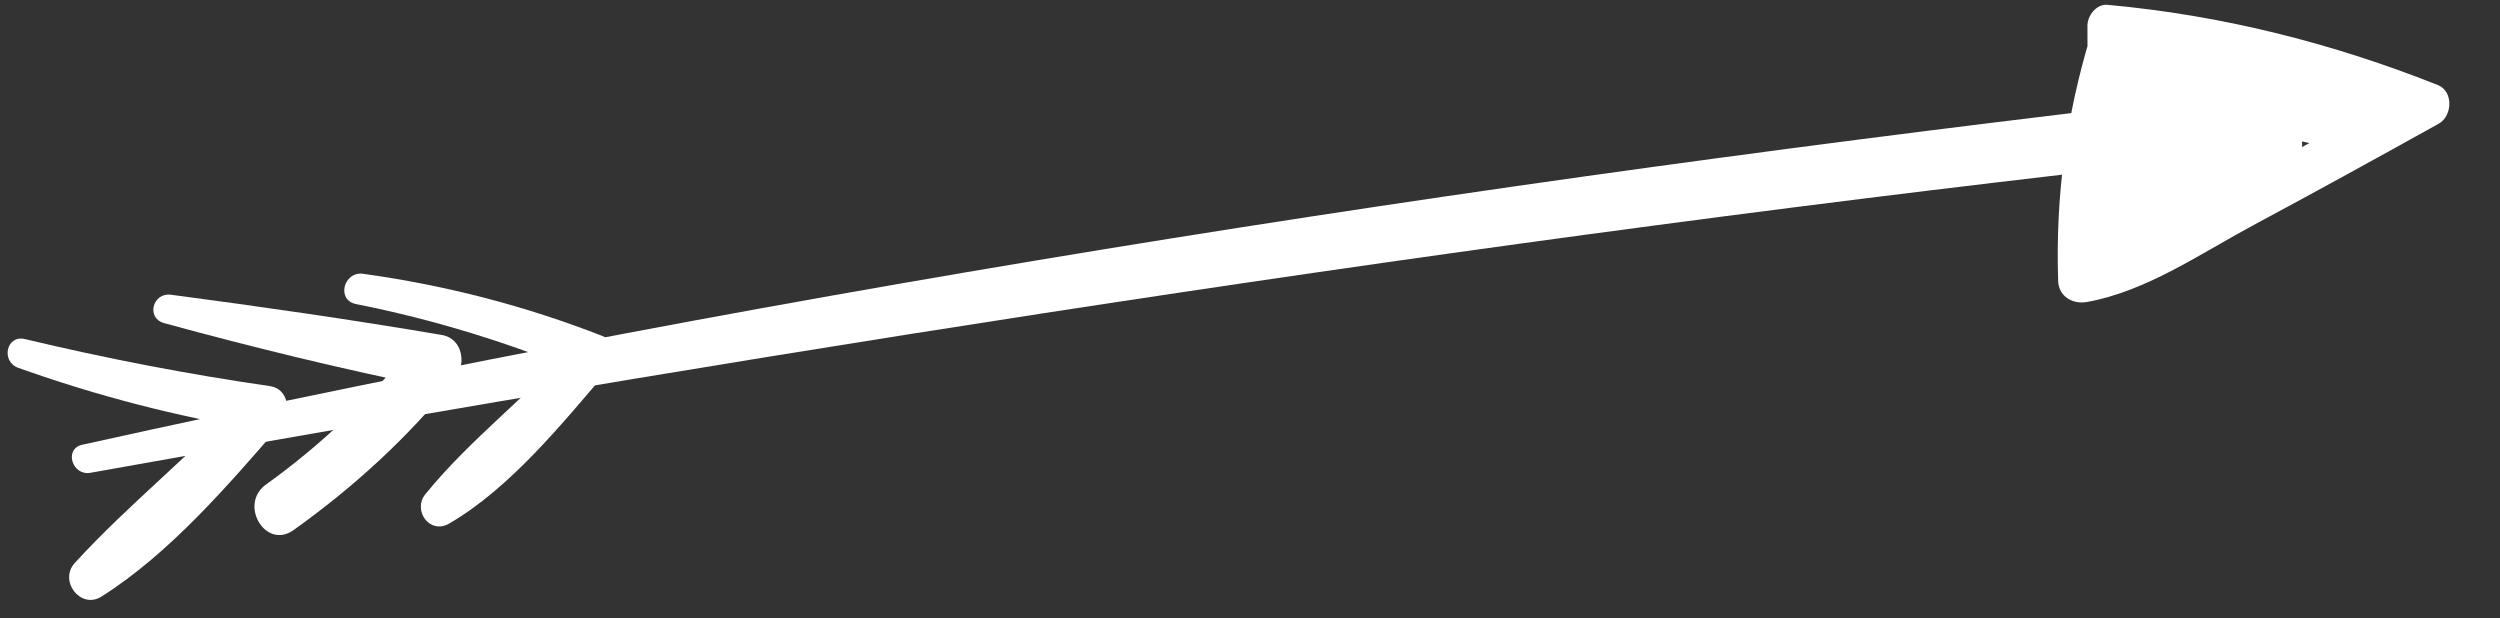
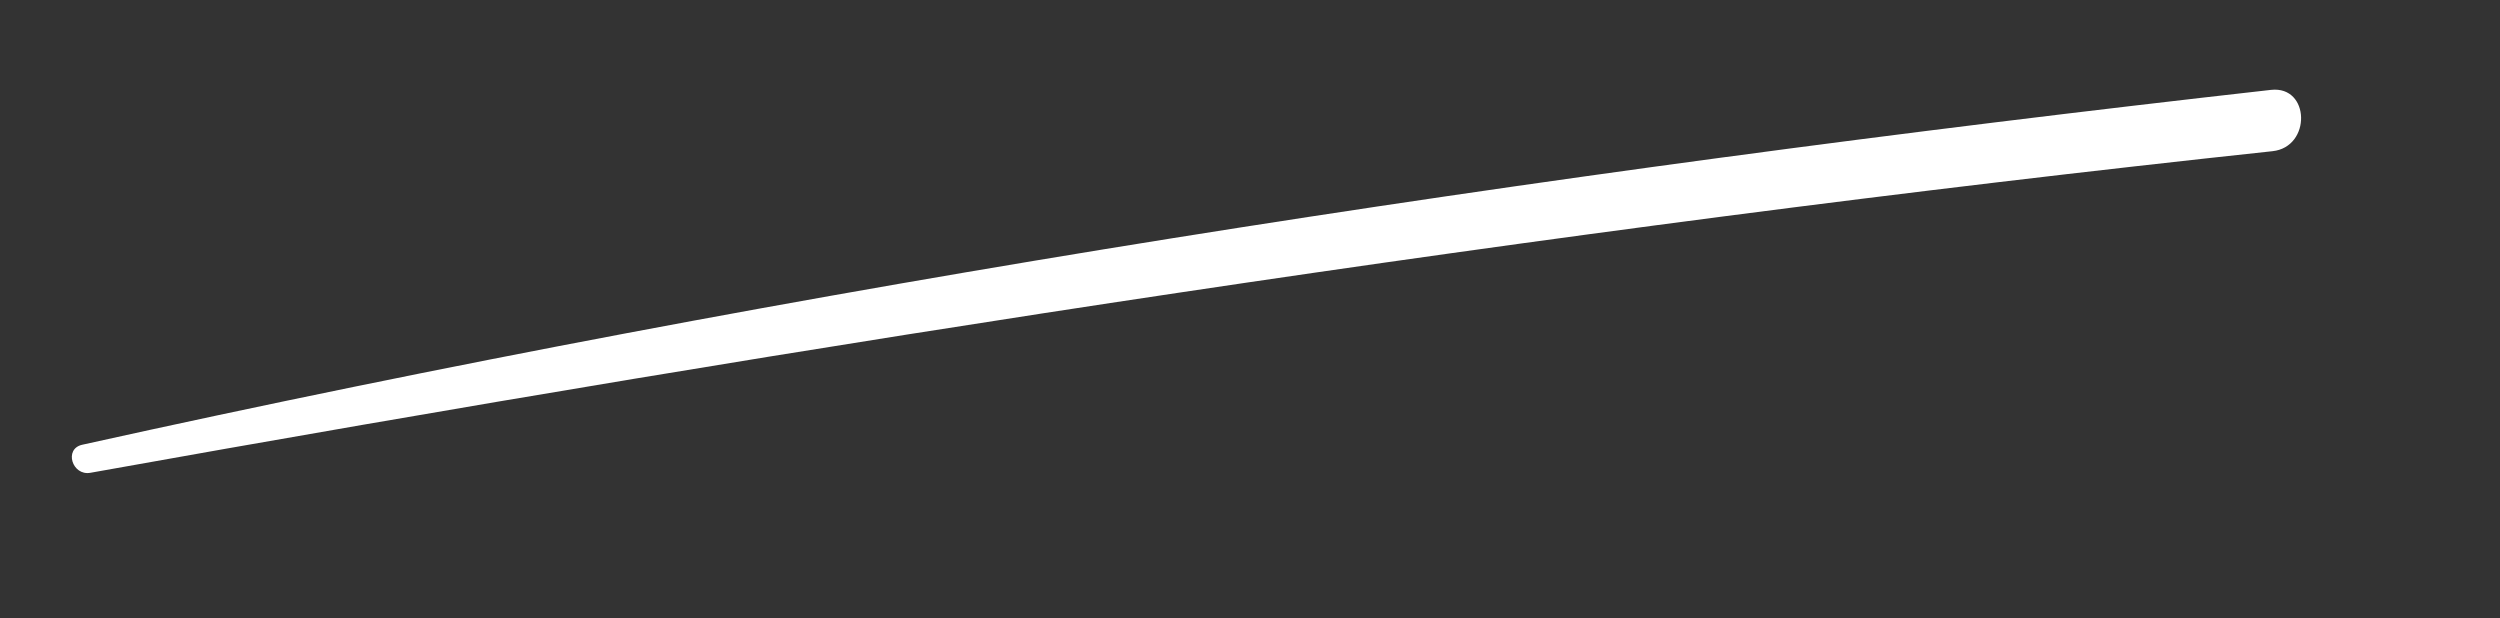
<svg xmlns="http://www.w3.org/2000/svg" width="100%" height="100%" viewBox="0 0 534 132" version="1.1" xml:space="preserve" style="fill-rule:evenodd;clip-rule:evenodd;stroke-linejoin:round;stroke-miterlimit:2;">
  <rect x="0" y="0" width="534" height="132" fill="#333333" stroke="none" />
  <g transform="matrix(1,0,0,1,-3219,-4097)">
    <g id="Artboard1" transform="matrix(2.083,0,0,2.083,2866.46,1745.81)">
-       <rect x="0" y="0" width="1200" height="1200" style="fill:none;" />
      <g>
        <g transform="matrix(-0.725,-0.689,0.689,-0.725,-213.894,2147.2)">
          <path d="M383.679,973.256C339.034,1034.03 293.045,1093.8 244.218,1151.28C241.611,1154.35 246.06,1158.82 248.661,1155.73C297.417,1097.69 343.911,1037.66 386.264,974.767C387.354,973.146 384.798,971.733 383.679,973.256Z" style="fill:white;fill-rule:nonzero;" />
-           <path d="M246.671,1129.99C251.887,1137.24 257.834,1143.89 263.841,1150.5C263.982,1149.4 264.125,1148.29 264.268,1147.19C255.333,1153.87 245.807,1159.4 235.402,1163.47C236.339,1164.41 237.275,1165.34 238.212,1166.28C240.232,1160.03 242.286,1153.78 244.324,1147.53C246.274,1141.56 247.643,1134.46 251.349,1129.3C250.139,1129.46 248.928,1129.62 247.717,1129.77C253.844,1135.34 258.712,1141.71 262.483,1149.08C262.88,1148.11 263.276,1147.13 263.673,1146.16C258.927,1147.16 254.183,1147.86 249.346,1148.25C249.681,1149.49 250.016,1150.73 250.351,1151.96C253.294,1150.23 256.091,1149.54 259.478,1149.64C259.006,1148.51 258.536,1147.37 258.064,1146.23C255.313,1149.75 252.174,1151.82 247.82,1152.85C248.179,1154.15 248.537,1155.45 248.896,1156.75C252.985,1155.27 257.077,1153.8 261.163,1152.31C262.895,1151.68 263.09,1149.65 261.65,1148.59C257.95,1145.87 254.781,1142.73 251.947,1139.12C250.991,1140.08 250.035,1141.04 249.078,1141.99C250.801,1144.12 252.296,1146.31 253.691,1148.66C254.896,1150.69 257.854,1149.32 257.39,1147.1C256.432,1142.54 254.377,1138.75 251.151,1135.4C249.448,1133.62 247.012,1135.87 247.939,1137.87C249.212,1140.63 255.118,1153.26 259.811,1148C264.02,1143.3 254.162,1135.26 251.025,1133.01C249.674,1132.05 247.948,1133.36 247.897,1134.81C247.722,1139.82 246.732,1144.5 244.763,1149.12C246.033,1149.65 247.304,1150.19 248.574,1150.73C249.461,1148.31 256.971,1129.21 248.406,1131.7C244.954,1132.7 244.728,1138.4 244.059,1141.1C243.26,1144.34 240.289,1150.32 242.203,1153.5C242.554,1154.08 243.299,1154.62 244.019,1154.54C247.123,1154.19 248.781,1151.13 251.892,1150.21C251.102,1149.18 250.312,1148.15 249.522,1147.13C247.269,1151.11 244.472,1154.2 240.673,1156.77C241.494,1157.83 242.314,1158.9 243.136,1159.96C245.508,1158.11 247.963,1157.15 250.878,1156.63C250.232,1155.52 249.588,1154.41 248.943,1153.31C247.182,1154.78 245.489,1155.8 243.656,1157.1C242.494,1157.93 241.176,1158.76 243.644,1158.08C245.472,1157.58 246.772,1156.48 247.575,1154.8C248.486,1152.9 245.976,1150.49 244.423,1152.37C243.328,1153.7 242.233,1155.02 241.138,1156.35C239.489,1158.34 242.355,1161.22 243.999,1159.21C245.087,1157.88 246.174,1156.54 247.261,1155.21C246.211,1154.4 245.16,1153.59 244.109,1152.78C242.935,1155.26 233.657,1156.49 238.169,1161.56C241.583,1165.39 249.258,1158.17 251.755,1156.12C253.452,1154.72 251.55,1152.5 249.82,1152.79C246.322,1153.39 243.492,1154.61 240.673,1156.77C238.658,1158.31 240.489,1161.76 242.724,1160.28C247.101,1157.38 250.517,1153.79 253.145,1149.24C254.05,1147.68 252.55,1145.65 250.775,1146.16C249.191,1146.62 247.734,1147.16 246.349,1148.09C245.905,1148.39 243.624,1150.38 244.019,1150.33C244.623,1150.68 245.229,1151.03 245.834,1151.37C244.878,1149.79 250.835,1137.24 249.499,1136.54C247.755,1135.63 247.097,1141.67 246.865,1142.52C246.207,1144.92 245.41,1147.28 244.553,1149.62C243.75,1151.81 247.438,1153.4 248.364,1151.22C250.624,1145.91 251.856,1140.58 252.055,1134.81C251.012,1135.41 249.97,1136 248.927,1136.6C250.409,1137.66 251.789,1138.8 253.018,1140.14C254.299,1141.54 255.202,1143.79 256.733,1144.68C257.561,1145.17 254.693,1141.6 254.161,1140.78C253.125,1139.19 252.272,1137.53 251.472,1135.81C250.4,1136.64 249.33,1137.46 248.259,1138.29C251.016,1141.14 252.66,1144.31 253.487,1148.18C254.721,1147.66 255.953,1147.14 257.187,1146.62C255.617,1143.98 253.874,1141.51 251.947,1139.12C250.3,1137.08 247.491,1139.97 249.078,1141.99C252.133,1145.88 255.614,1149.18 259.592,1152.11C259.755,1150.87 259.918,1149.62 260.079,1148.38C255.99,1149.87 251.906,1151.36 247.82,1152.85C245.404,1153.74 246.329,1157.37 248.896,1156.75C253.787,1155.57 257.802,1153.04 260.89,1149.06C261.922,1147.73 261.346,1145.7 259.478,1145.65C255.432,1145.54 251.824,1146.48 248.342,1148.52C246.729,1149.47 247.31,1152.4 249.346,1152.23C254.528,1151.81 259.643,1151.07 264.731,1150C266.067,1149.72 266.455,1148.15 265.921,1147.07C262.111,1139.4 257.096,1132.51 250.987,1126.5C249.838,1125.37 248.229,1125.78 247.355,1126.97C243.687,1131.96 242.305,1138.7 240.39,1144.5C238.133,1151.34 235.956,1158.2 233.807,1165.06C233.325,1166.6 234.984,1168.53 236.616,1167.87C247.491,1163.5 257.626,1157.78 266.822,1150.5C267.728,1149.78 267.54,1148.26 266.822,1147.52C260.73,1141.2 254.892,1134.64 248.659,1128.46C247.674,1127.48 245.807,1128.79 246.671,1129.99Z" style="fill:white;fill-rule:nonzero;" />
-           <path d="M375.854,1004.56C368.962,1008.92 361.672,1012.53 354.058,1015.46C354.97,1016.15 355.881,1016.85 356.793,1017.54C356.563,1010.2 357.837,1002.6 357.273,995.341C357.107,993.201 354.076,992.611 353.429,994.821C351.385,1001.8 352.096,1010.36 352.472,1017.54C352.537,1018.79 353.825,1020.19 355.207,1019.62C363.137,1016.39 370.501,1012.3 377.464,1007.31C379.103,1006.14 377.618,1003.44 375.854,1004.56Z" style="fill:white;fill-rule:nonzero;" />
-           <path d="M388.756,989.596C380.53,994.021 372.466,998.633 364.554,1003.6C365.923,1004.38 367.293,1005.17 368.663,1005.96C368.171,998.812 368.451,991.841 369.797,984.794C370.453,981.361 365.197,979.888 364.532,983.342C363.091,990.826 362.552,998.353 363.201,1005.96C363.363,1007.86 365.449,1009.57 367.311,1008.31C375.081,1003.09 382.693,997.686 390.267,992.181C391.8,991.067 390.487,988.665 388.756,989.596Z" style="fill:white;fill-rule:nonzero;" />
-           <path d="M396.452,975.965C388.594,979.447 381.203,983.556 374.089,988.384C375.254,989.052 376.419,989.721 377.585,990.39C377.383,982.05 378.637,973.73 378.468,965.447C378.418,962.991 374.732,962.372 374.106,964.857C372.075,972.916 372.573,982.154 372.938,990.39C373.01,992.005 374.91,993.475 376.434,992.396C383.396,987.466 390.598,982.856 397.979,978.578C399.703,977.579 398.192,975.194 396.452,975.965Z" style="fill:white;fill-rule:nonzero;" />
        </g>
      </g>
    </g>
  </g>
</svg>